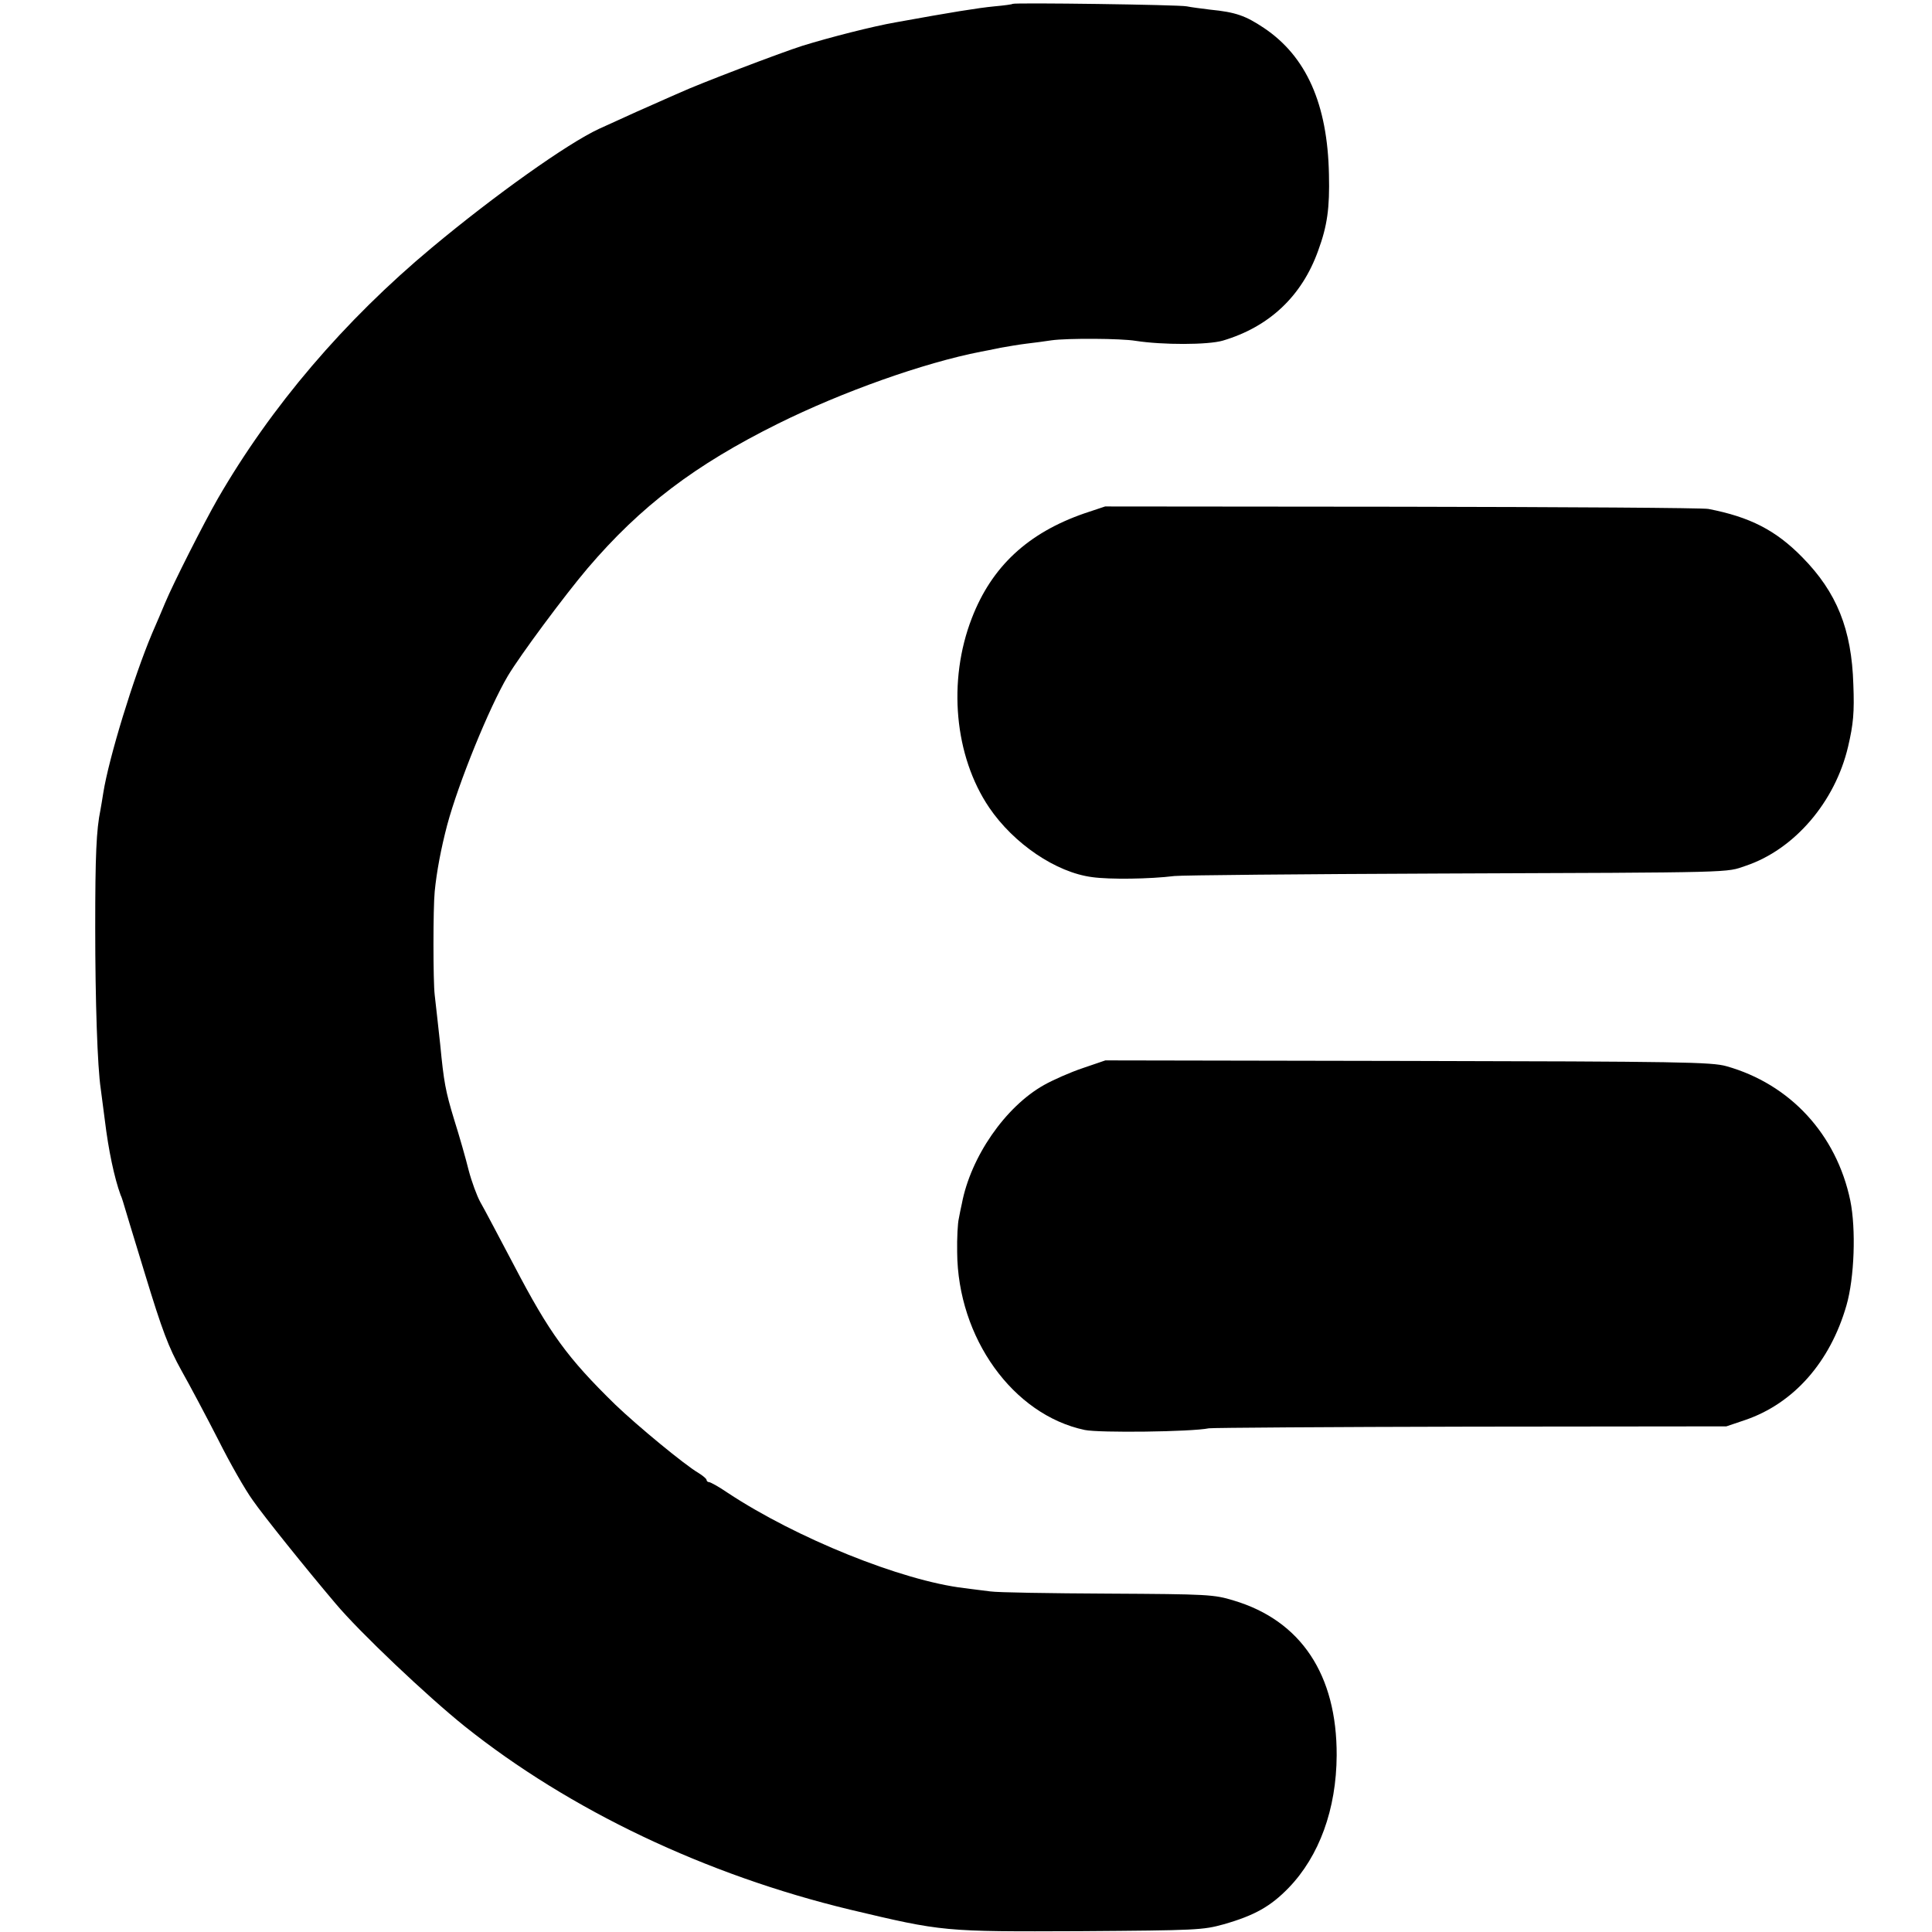
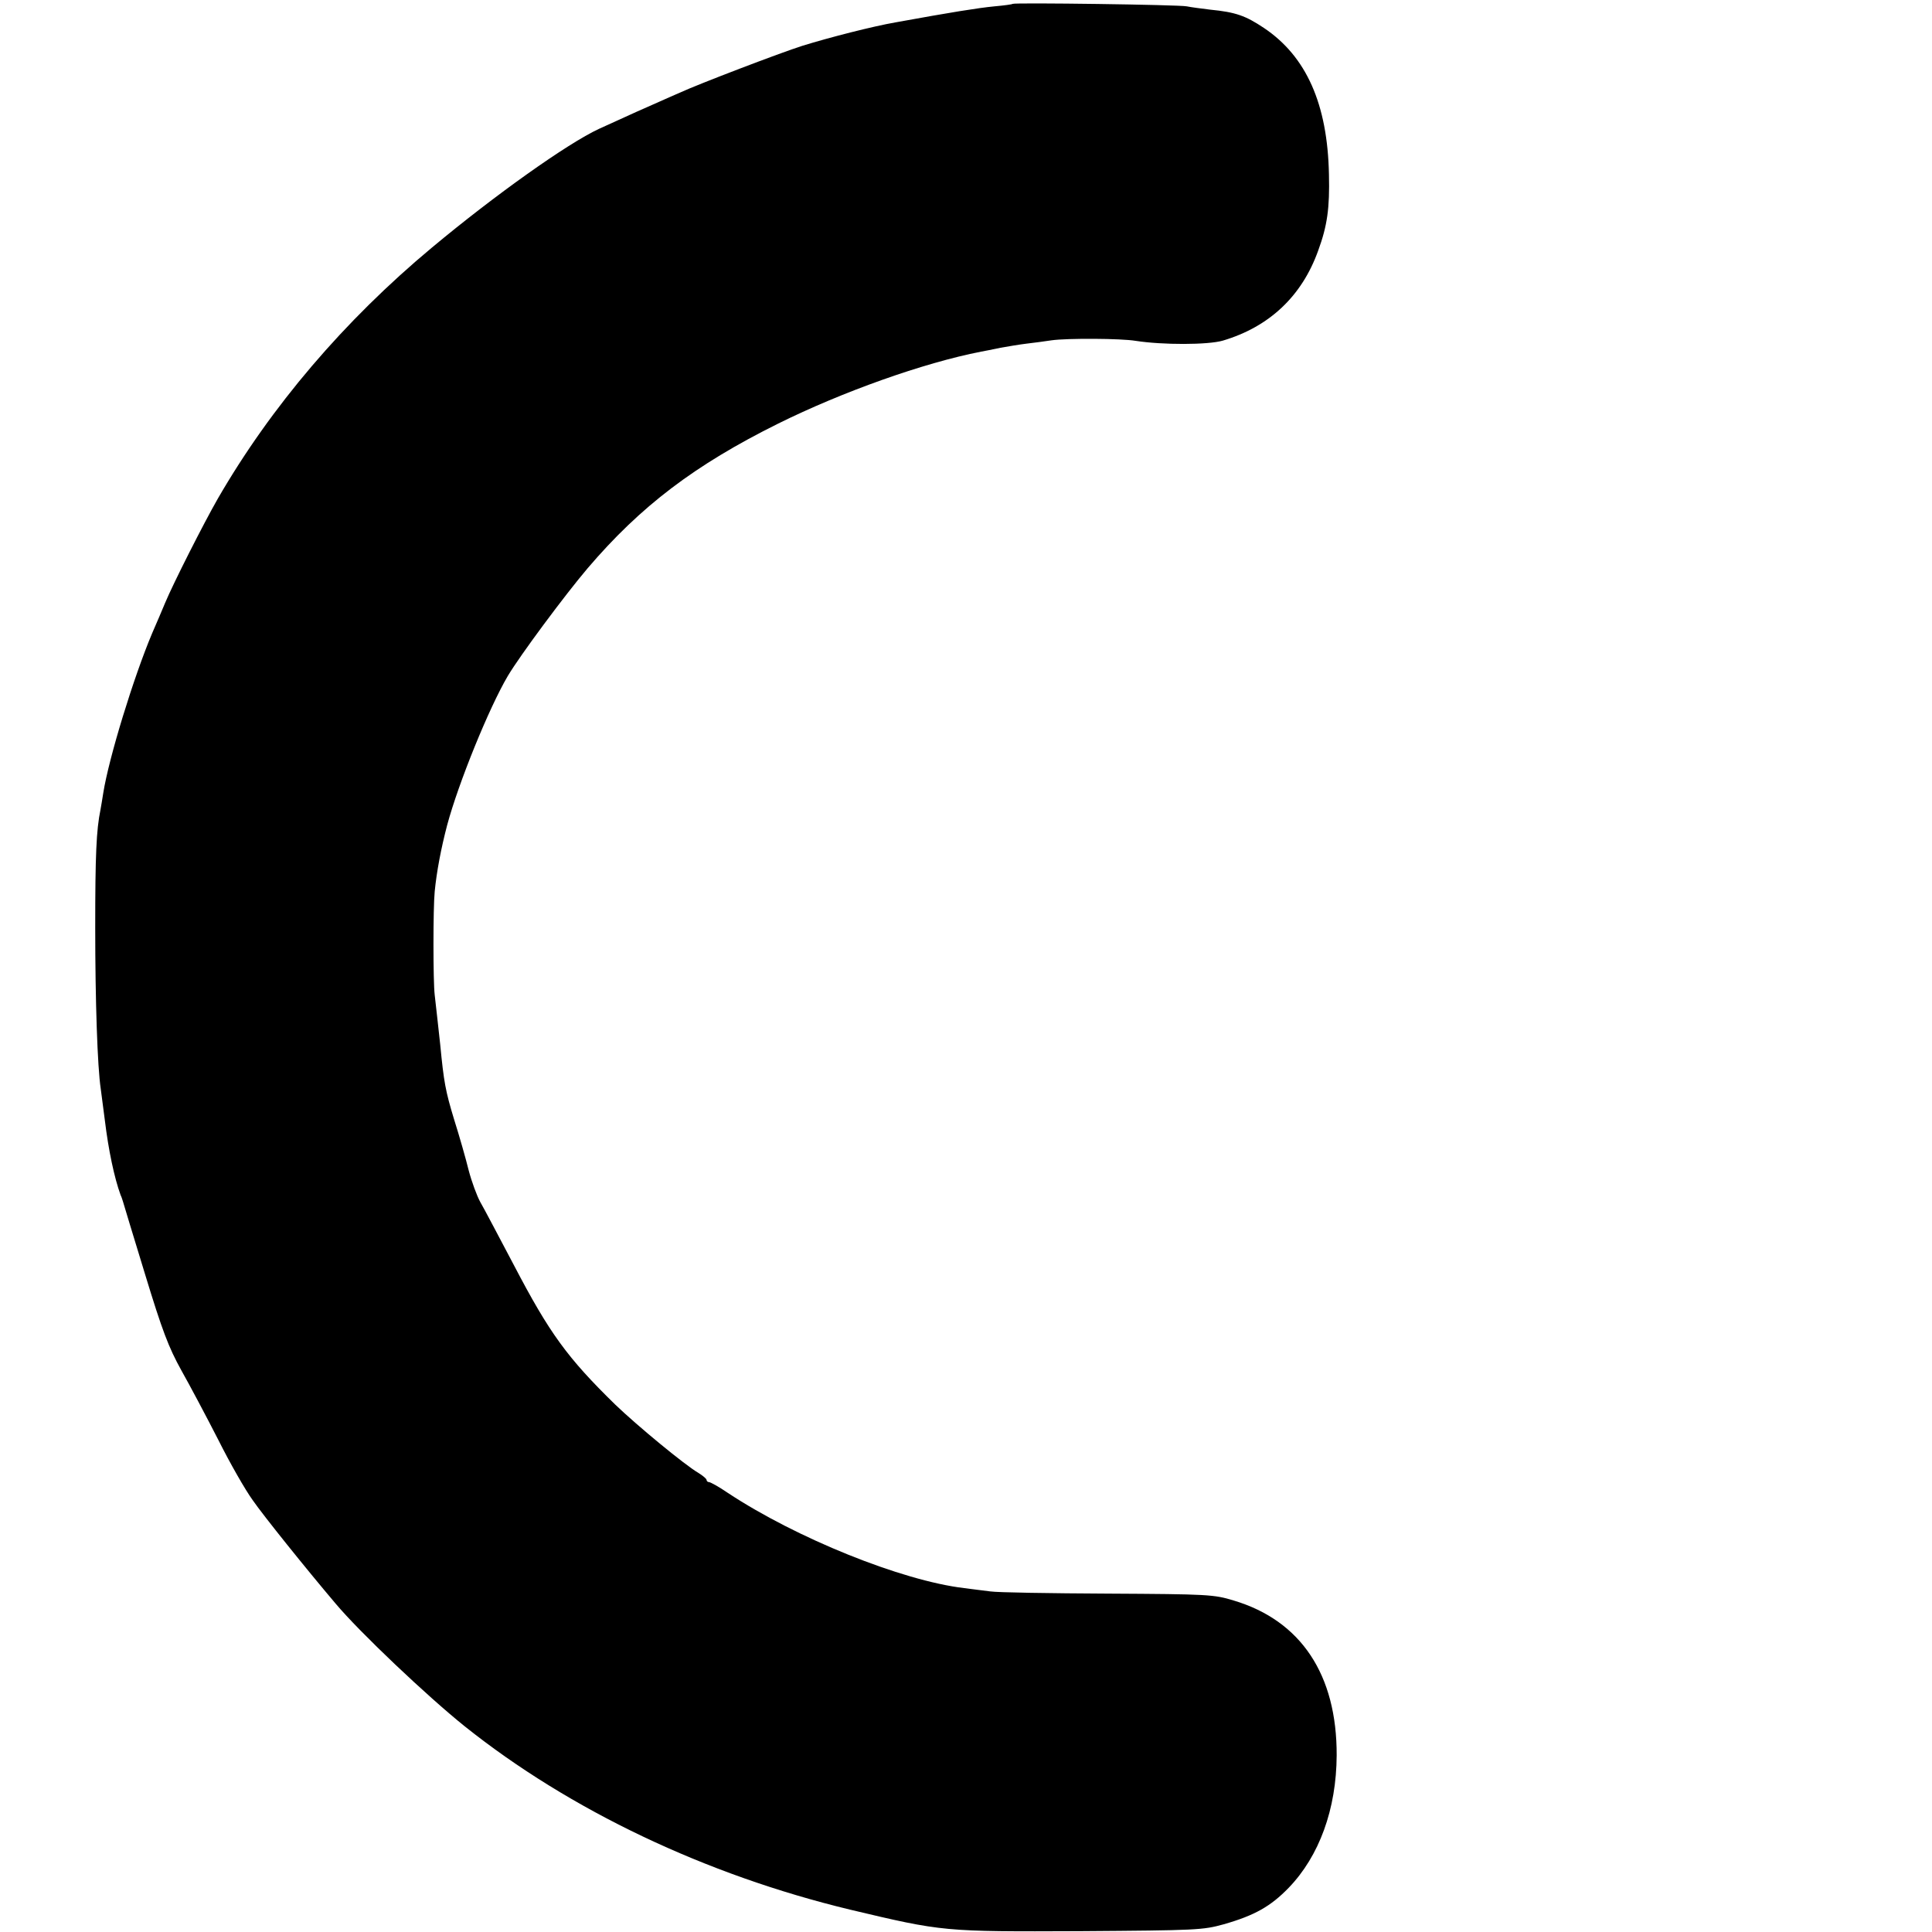
<svg xmlns="http://www.w3.org/2000/svg" version="1.0" width="700pt" height="700pt" viewBox="0 0 700 700" preserveAspectRatio="xMidYMid meet">
  <g transform="translate(0,700) scale(0.1,-0.1)" fill="#000000" stroke="none">
    <path d="M3669 6986 c-2 -2 -32 -6 -66 -9 -61 -6 -154 -21 -358 -58 -81 -14 -238 -54 -338 -85 -79 -25 -380 -140 -442 -169 -17 -7 -50 -22 -75 -33 -51 -22 -97 -43 -220 -99 -114 -53 -376 -239 -605 -430 -318 -265 -583 -576 -776 -910 -51 -89 -161 -306 -191 -378 -9 -22 -30 -71 -47 -110 -67 -159 -157 -452 -177 -579 -3 -21 -8 -48 -10 -60 -15 -73 -19 -164 -19 -426 0 -267 8 -506 20 -585 2 -16 9 -68 15 -115 13 -107 34 -207 57 -270 4 -8 7 -19 9 -25 1 -5 37 -122 79 -260 63 -207 86 -267 132 -350 31 -55 91 -168 134 -252 42 -84 98 -182 125 -219 38 -55 193 -248 299 -373 87 -104 332 -336 469 -446 381 -304 873 -538 1396 -664 337 -80 337 -80 835 -78 423 3 443 4 519 25 112 32 170 65 235 132 111 115 173 285 174 480 1 292 -129 488 -373 561 -72 22 -93 23 -455 25 -209 1 -401 4 -427 8 -27 3 -69 9 -95 12 -226 27 -608 181 -856 345 -32 22 -63 39 -68 39 -5 0 -9 4 -9 8 0 4 -13 15 -29 25 -50 29 -223 172 -302 248 -173 169 -238 258 -367 505 -55 104 -109 207 -122 229 -12 22 -31 73 -42 115 -10 41 -34 125 -53 185 -31 102 -37 135 -50 270 -3 28 -8 73 -11 100 -3 28 -7 64 -9 80 -6 49 -6 315 0 375 7 72 23 156 45 240 41 153 152 426 220 541 44 74 205 291 289 390 192 225 388 374 690 524 232 115 526 220 736 261 11 2 43 8 70 14 28 5 70 12 95 15 25 3 65 8 90 12 57 8 252 7 305 -2 97 -15 262 -15 316 1 168 50 286 161 345 326 33 90 42 154 39 276 -5 255 -82 428 -236 531 -66 44 -102 57 -194 66 -33 4 -71 9 -85 12 -27 6 -625 14 -631 9z" />
-     <path d="M3929 5140 c-205 -71 -336 -193 -408 -380 -88 -227 -63 -500 63 -686 89 -131 242 -235 373 -252 64 -9 209 -7 298 4 28 3 460 7 960 9 1094 4 1036 3 1110 28 176 59 324 231 371 432 19 81 23 124 19 225 -6 200 -60 334 -185 461 -96 98 -190 146 -340 175 -19 4 -519 7 -1111 8 l-1075 1 -75 -25z" />
-     <path d="M3923 3130 c-45 -15 -108 -43 -140 -61 -141 -79 -266 -261 -298 -430 -3 -13 -8 -37 -11 -54 -4 -16 -7 -71 -6 -122 2 -310 202 -589 462 -644 52 -11 387 -7 450 6 13 2 441 5 950 6 l925 1 68 23 c176 60 308 210 367 415 29 100 35 277 14 380 -50 240 -218 422 -449 487 -54 15 -164 17 -1155 19 l-1095 2 -82 -28z" />
  </g>
</svg>